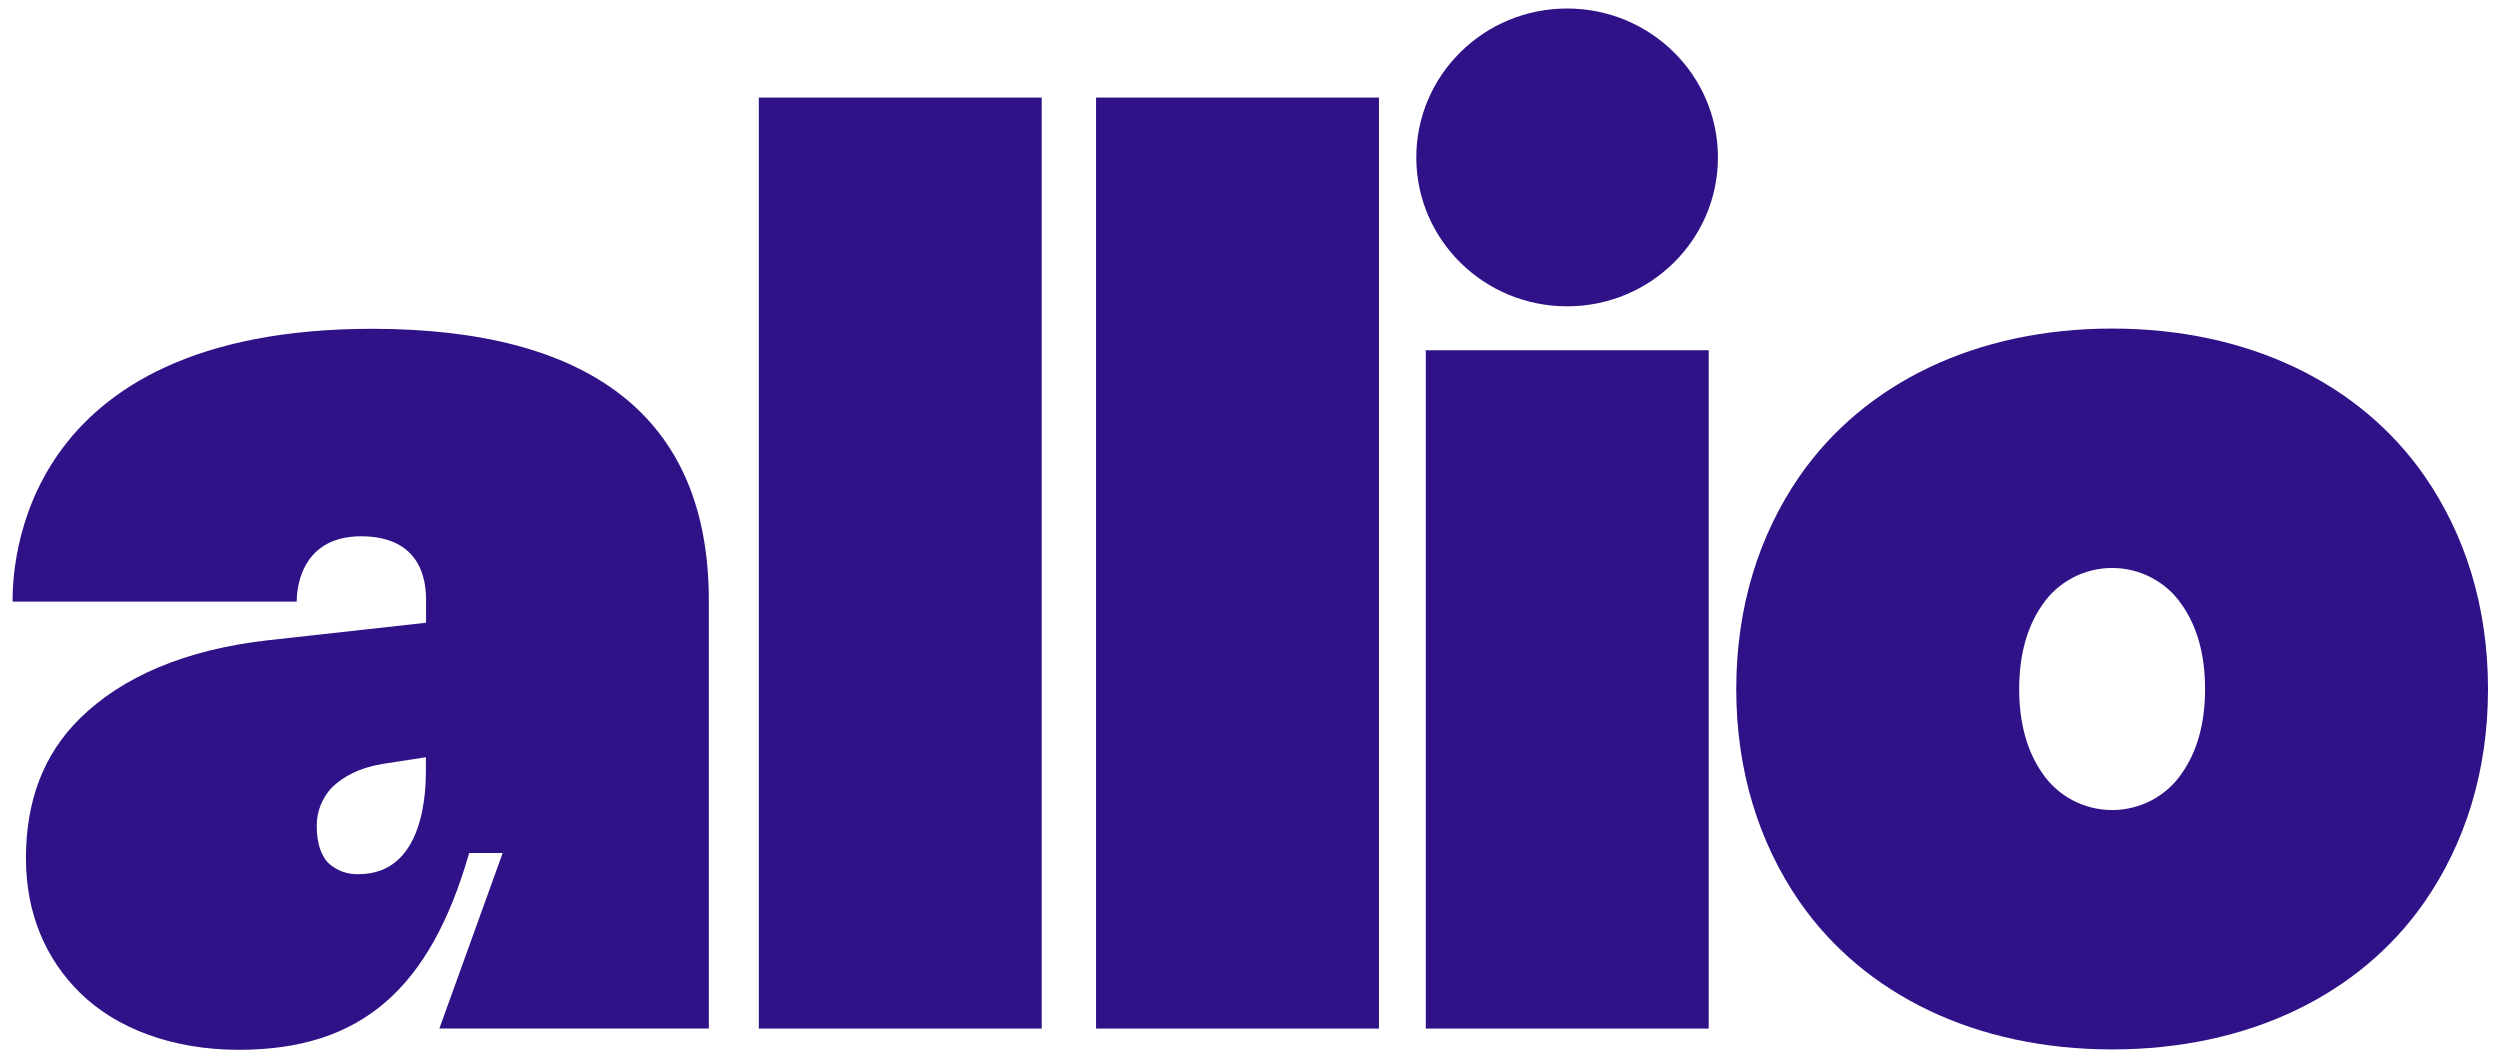
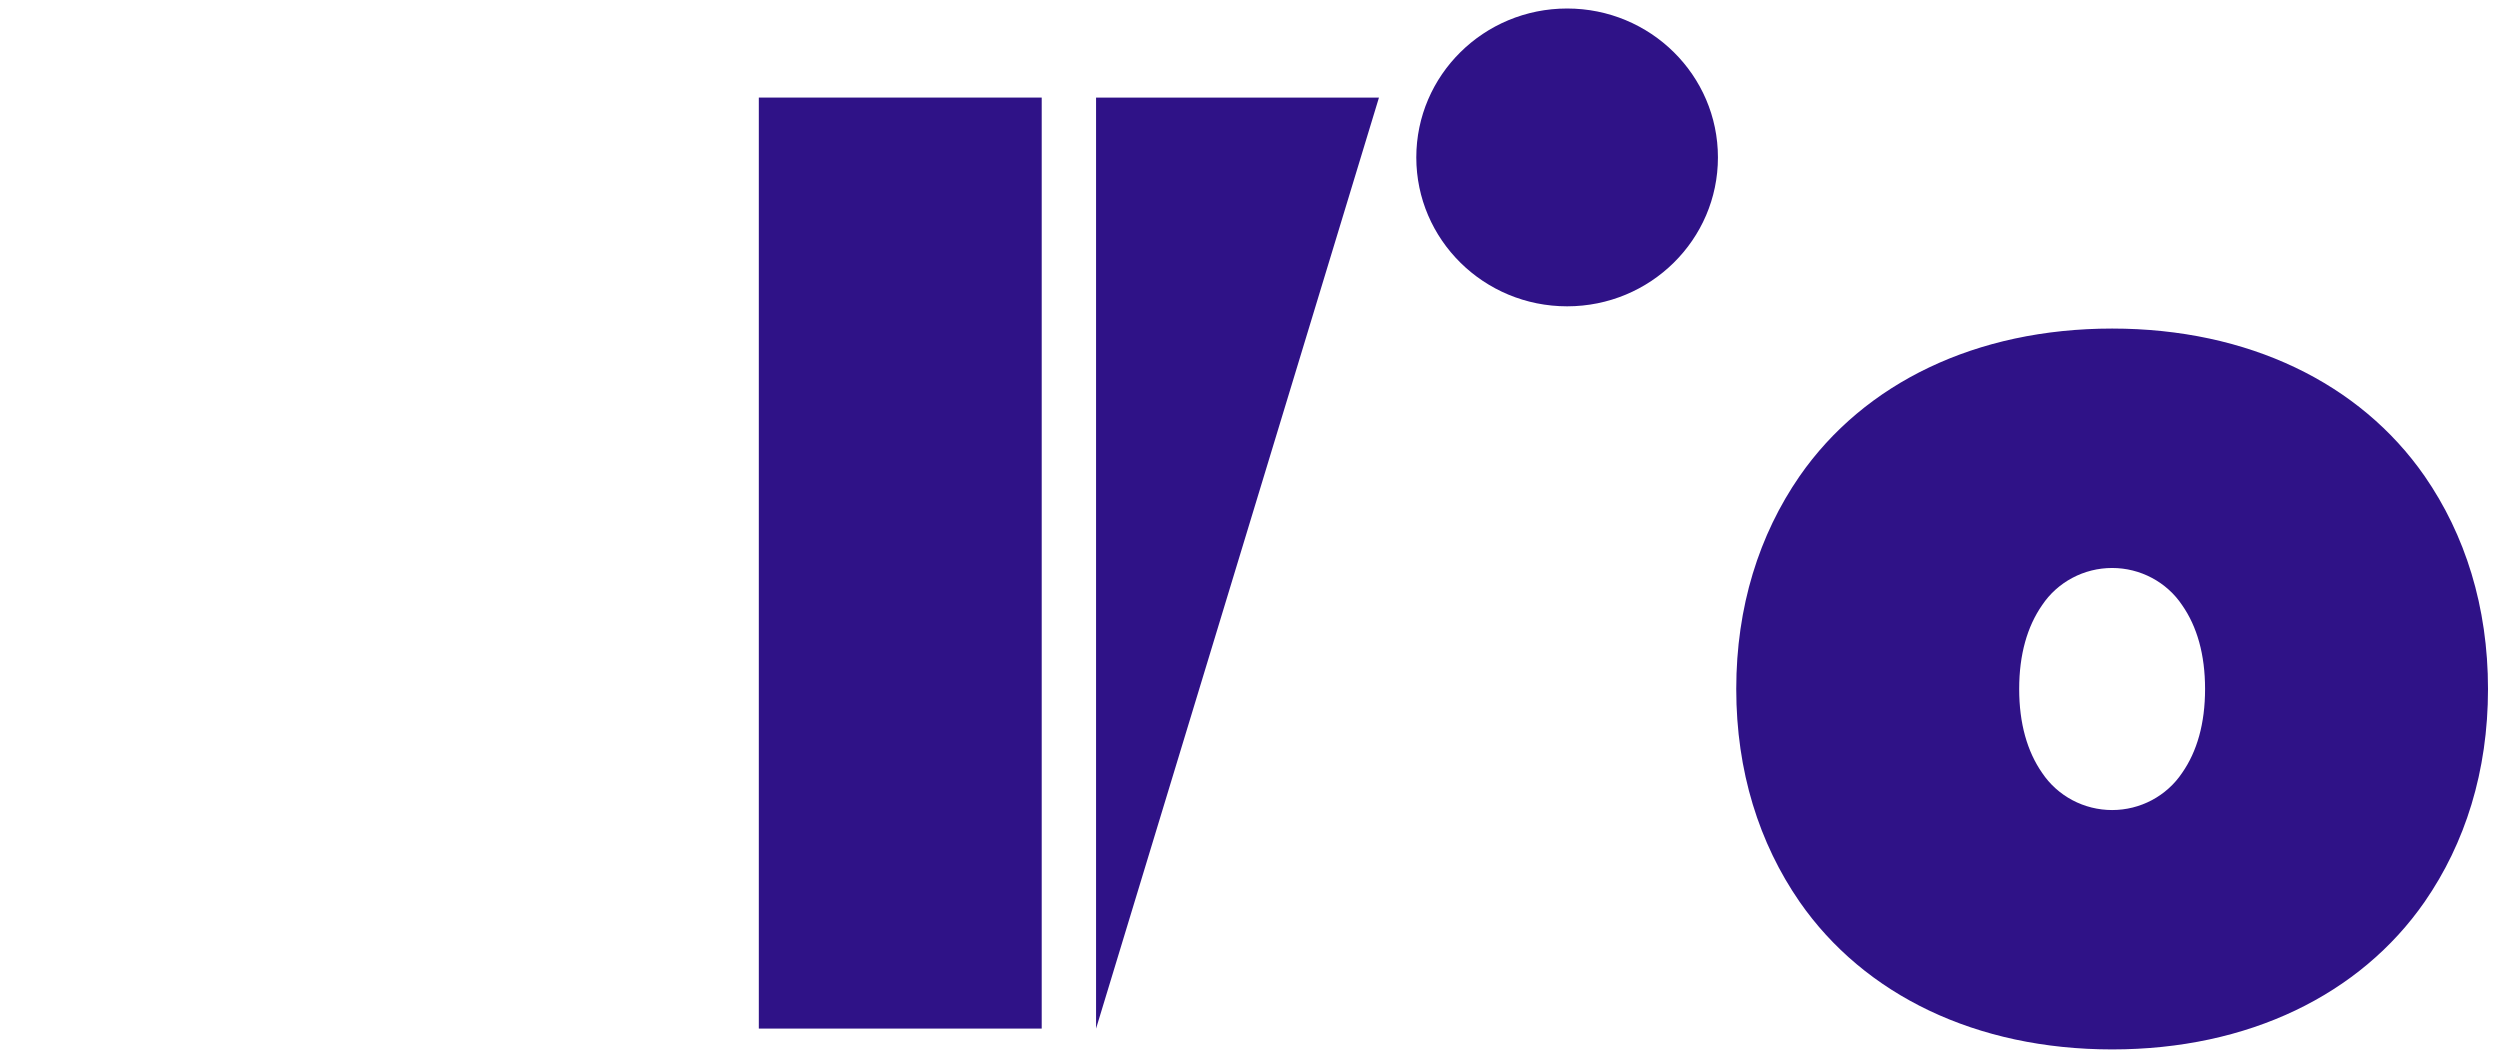
<svg xmlns="http://www.w3.org/2000/svg" viewBox="0 0 104 44">
-   <path d="M 29.487 24.971 L 29.487 42.788 L 18.277 42.788 L 20.912 35.484 L 19.518 35.484 C 17.898 41.127 15.034 43.672 9.934 43.672 C 7.181 43.672 4.834 42.788 3.321 41.293 C 1.919 39.911 1.079 38.029 1.079 35.699 C 1.079 33.32 1.807 31.383 3.321 29.89 C 5.059 28.174 7.693 27.012 11.223 26.626 L 17.724 25.906 L 17.724 24.965 C 17.724 23.029 16.547 22.309 15.034 22.309 C 12.4 22.309 12.343 24.688 12.343 25.027 L 0.523 25.027 C 0.523 23.748 0.635 13.678 15.488 13.678 C 24.386 13.684 29.487 17.225 29.487 24.971 Z M 17.717 32.054 L 17.717 31.501 L 15.923 31.777 C 14.971 31.937 14.304 32.275 13.794 32.773 C 13.389 33.209 13.168 33.781 13.177 34.372 C 13.177 35.037 13.339 35.59 13.682 35.922 C 14.019 36.223 14.461 36.382 14.914 36.365 C 17.66 36.37 17.717 32.884 17.717 32.054 Z" fill="rgb(47, 18, 135)" />
  <path d="M 31.567 42.789 L 31.567 4.059 L 43.335 4.059 L 43.335 42.789 Z" fill="rgb(47, 18, 135)" />
-   <path d="M 45.596 42.789 L 45.596 4.059 L 57.365 4.059 L 57.365 42.789 Z" fill="rgb(47, 18, 135)" />
-   <path d="M 59.313 42.789 L 59.313 14.57 L 71.082 14.57 L 71.082 42.789 Z" fill="rgb(47, 18, 135)" />
+   <path d="M 45.596 42.789 L 45.596 4.059 L 57.365 4.059 Z" fill="rgb(47, 18, 135)" />
  <path d="M 74.863 37.514 C 73.182 35.08 72.228 32.092 72.228 28.662 C 72.228 25.232 73.182 22.244 74.863 19.809 C 77.552 15.936 82.204 13.668 87.865 13.668 C 93.525 13.668 98.177 15.936 100.866 19.809 C 102.549 22.244 103.501 25.232 103.501 28.662 C 103.501 32.092 102.549 35.08 100.866 37.514 C 98.177 41.388 93.525 43.656 87.865 43.656 C 82.204 43.656 77.552 41.388 74.863 37.514 Z M 90.779 32.148 C 91.396 31.263 91.731 30.101 91.731 28.662 C 91.731 27.223 91.396 26.063 90.779 25.177 C 90.462 24.701 90.028 24.31 89.519 24.04 C 89.011 23.769 88.443 23.628 87.865 23.628 C 87.287 23.628 86.718 23.769 86.21 24.04 C 85.701 24.31 85.267 24.701 84.95 25.177 C 84.335 26.063 83.998 27.223 83.998 28.662 C 83.998 30.101 84.335 31.263 84.95 32.148 C 85.267 32.624 85.701 33.015 86.21 33.286 C 86.718 33.556 87.287 33.698 87.865 33.698 C 88.443 33.698 89.011 33.556 89.519 33.286 C 90.028 33.015 90.462 32.624 90.779 32.148 Z" fill="rgb(47, 18, 135)" />
  <path d="M 65.192 12.743 C 68.657 12.743 71.466 9.97 71.466 6.549 C 71.466 3.128 68.657 0.354 65.192 0.354 C 61.727 0.354 58.918 3.128 58.918 6.549 C 58.918 9.97 61.727 12.743 65.192 12.743 Z" fill="rgb(47, 18, 135)" />
</svg>